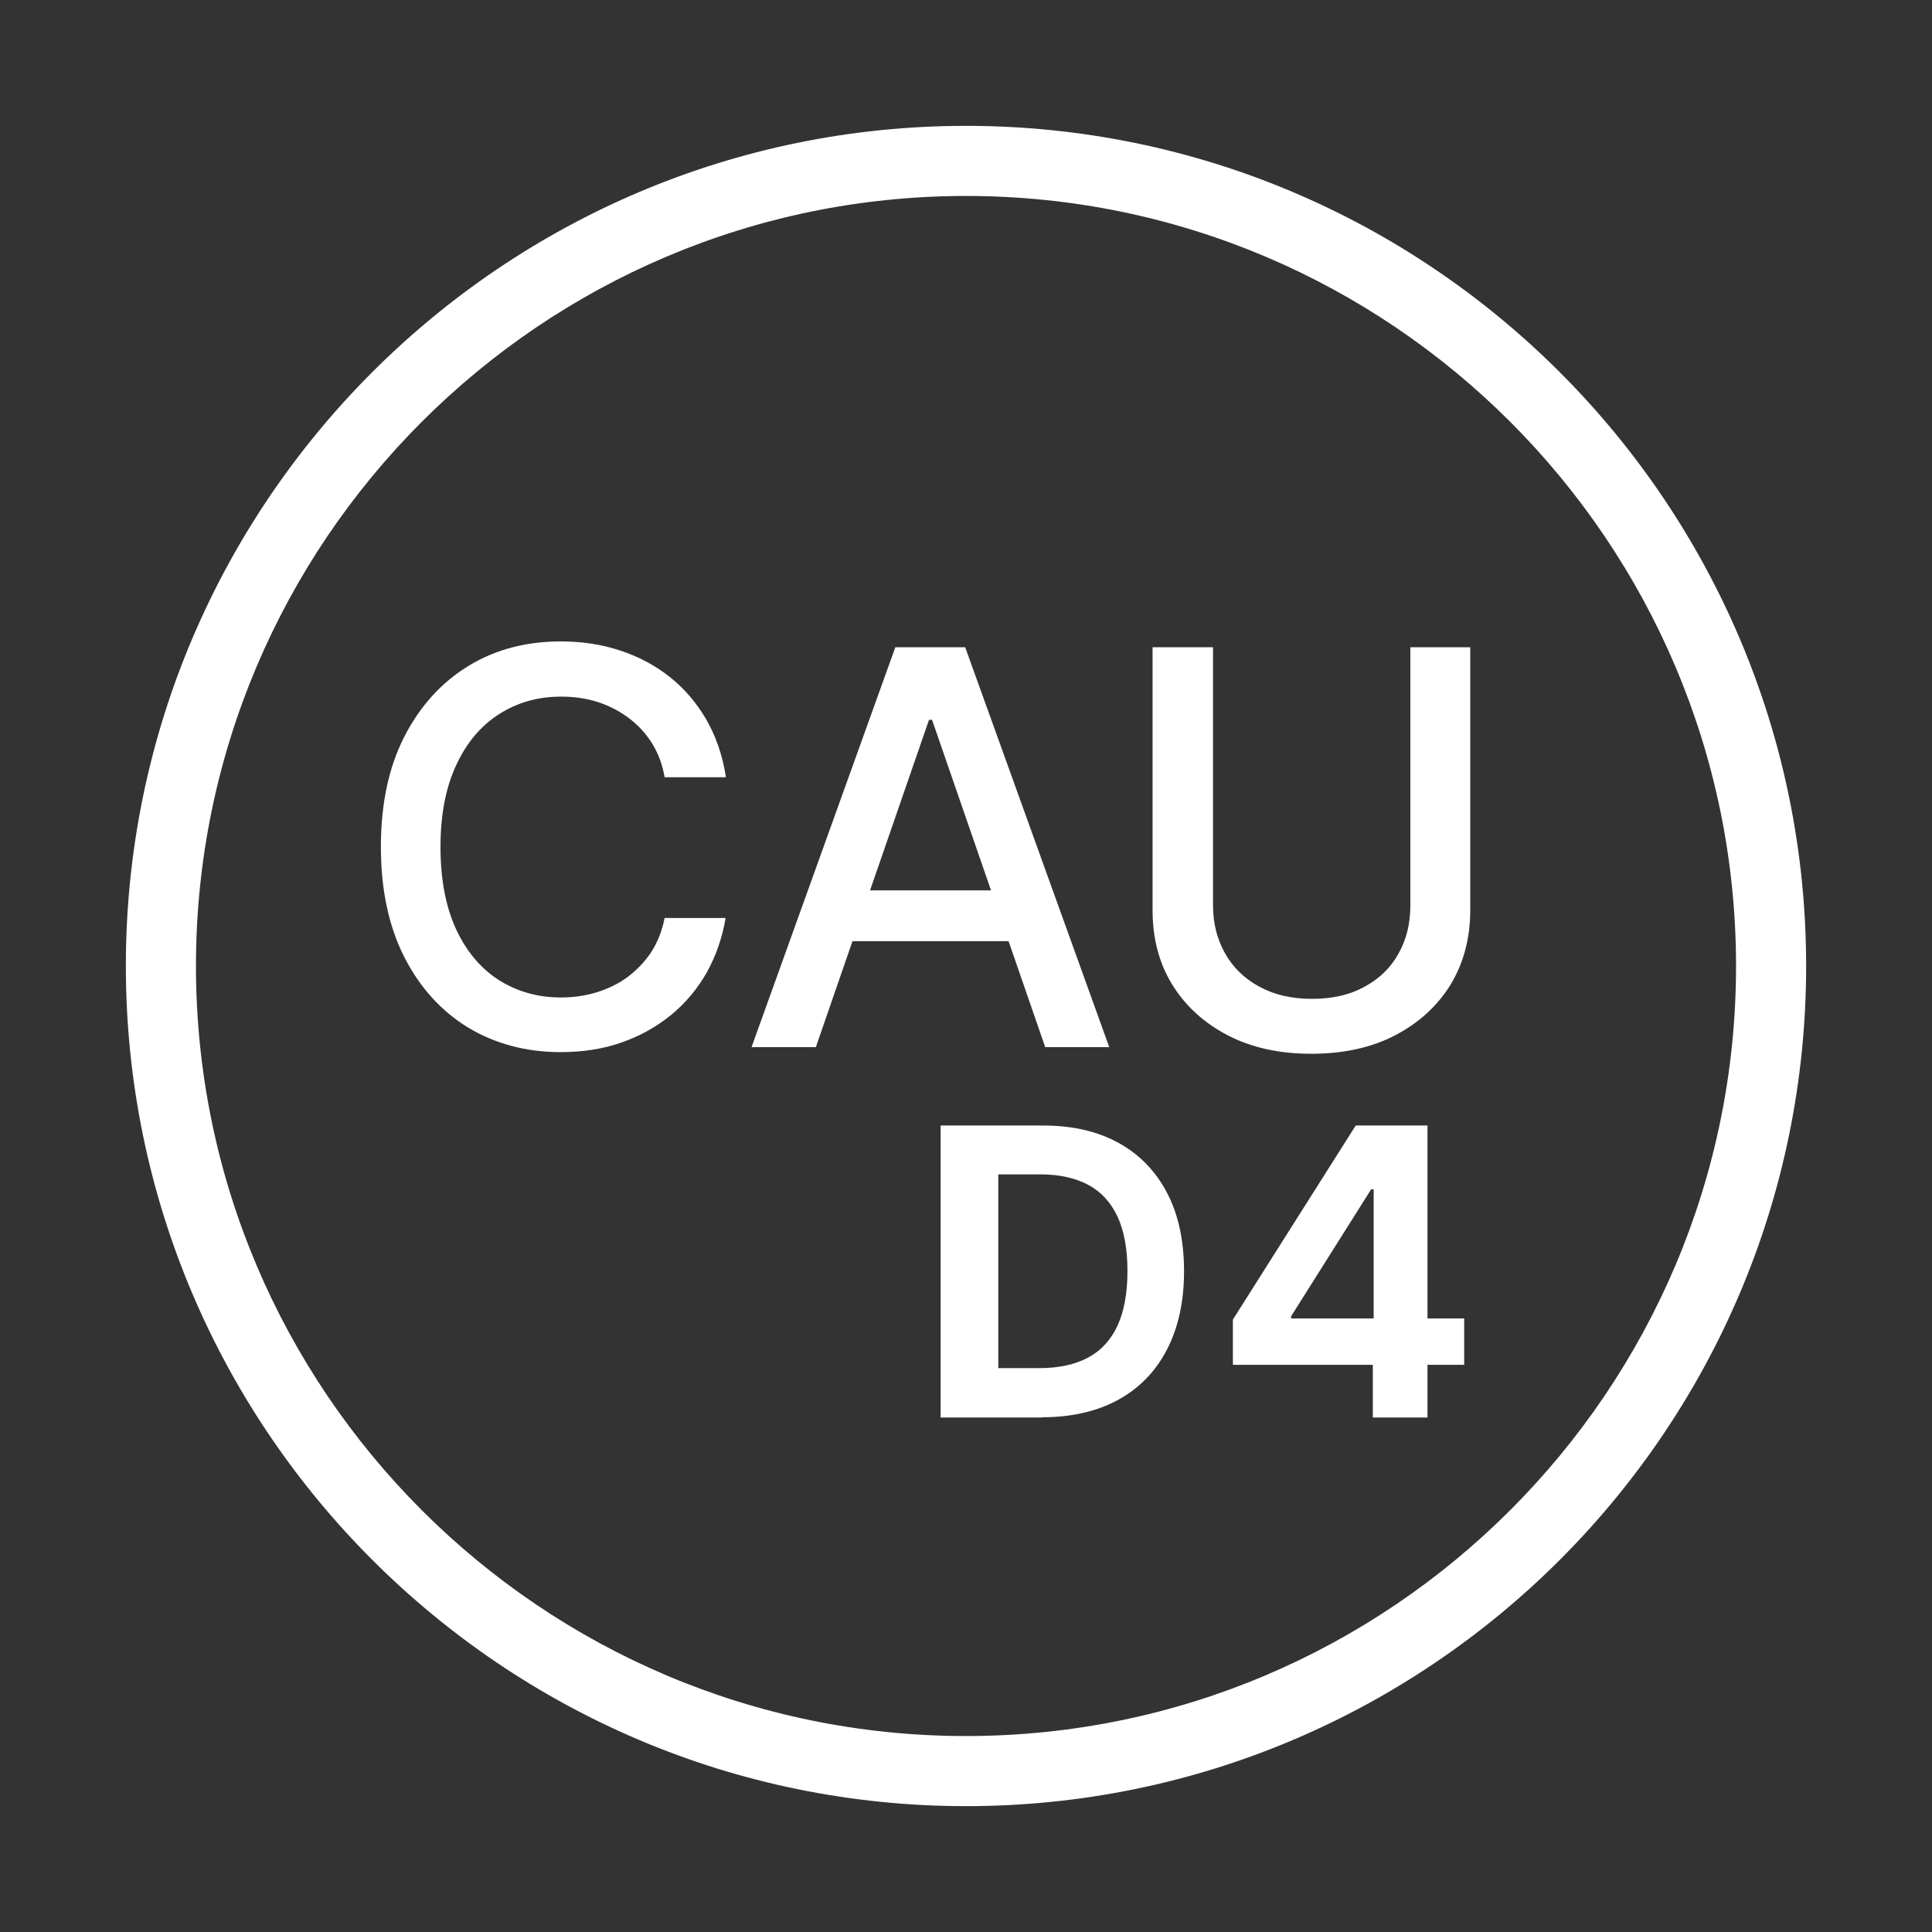
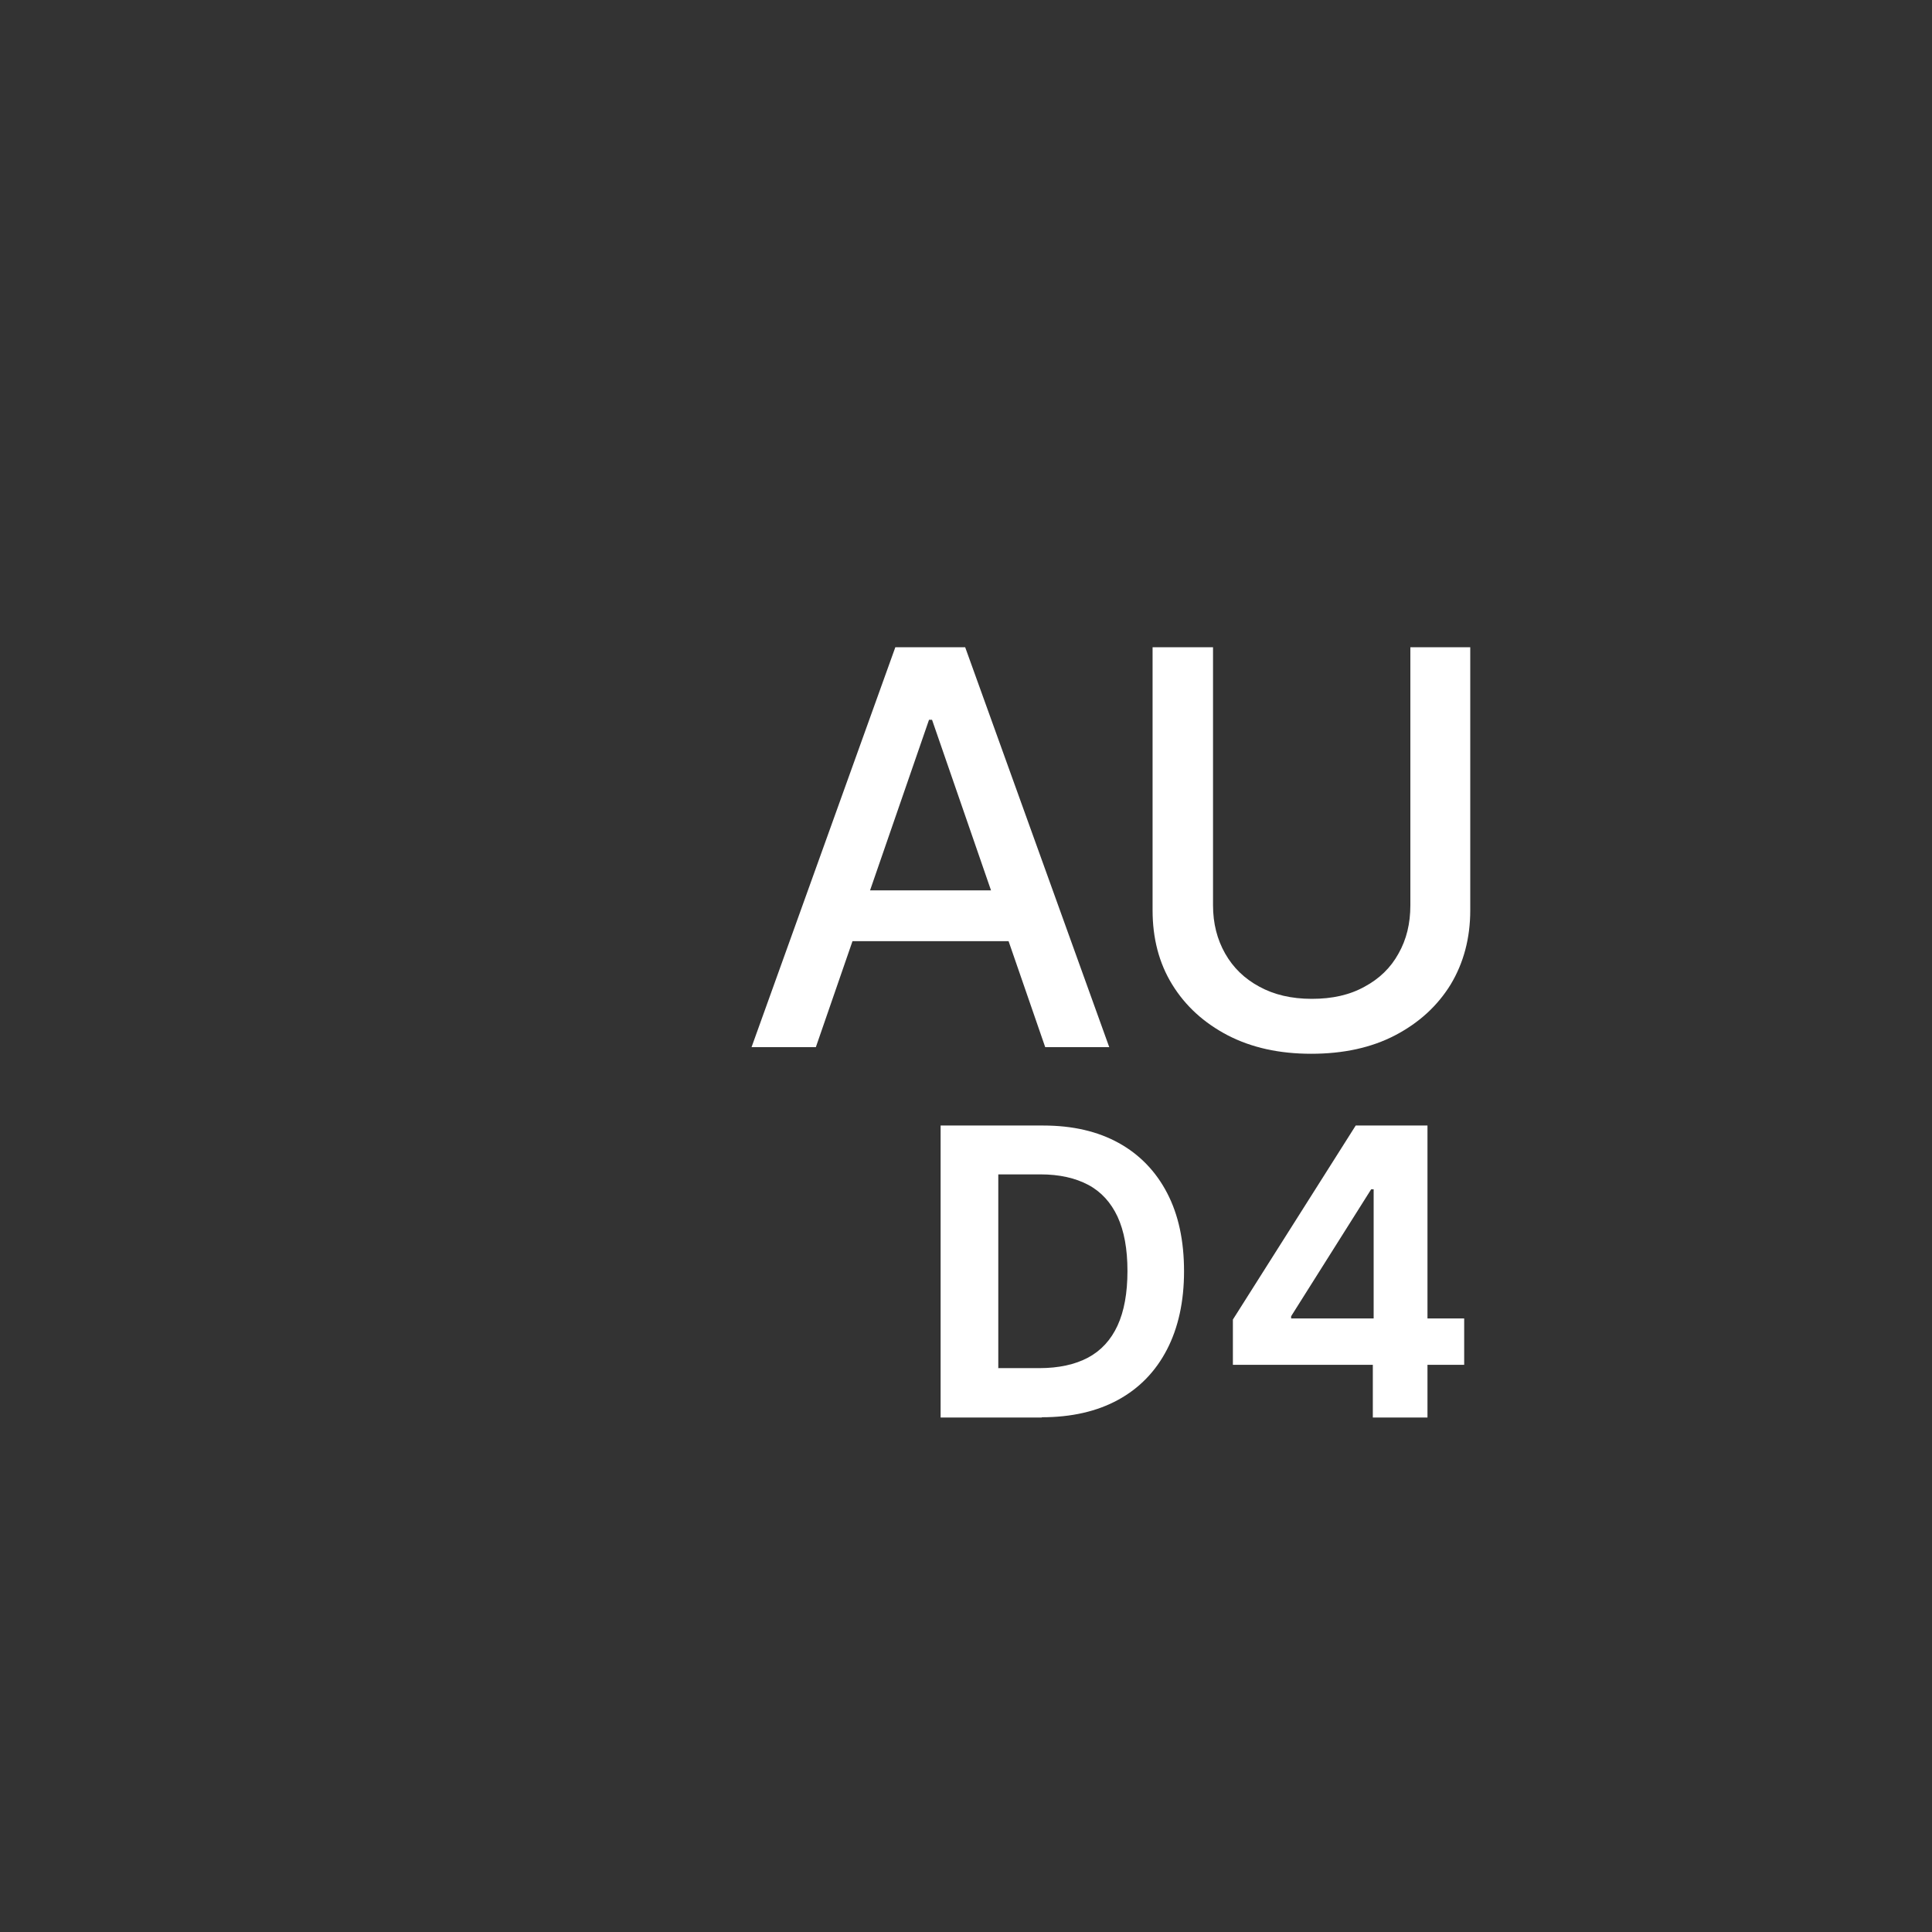
<svg xmlns="http://www.w3.org/2000/svg" id="a" viewBox="0 0 70 70">
  <rect x="0" y="0" width="70" height="70" fill="#333333" stroke="none" />
-   <path d="M35,65.44c-16.78,0-30.44-13.65-30.44-30.44S18.22,4.56,35,4.56s30.44,13.65,30.44,30.44-13.65,30.44-30.44,30.44ZM35,7.1c-15.38,0-27.9,12.52-27.9,27.9s12.52,27.9,27.9,27.9,27.9-12.52,27.9-27.9S50.38,7.1,35,7.1Z" style="fill:#fff;" />
-   <path d="M26.29,28.16h-2.21c-.08-.47-.24-.89-.47-1.25-.23-.36-.51-.66-.85-.91-.34-.25-.71-.44-1.12-.57-.41-.13-.85-.19-1.31-.19-.84,0-1.58.21-2.24.63-.66.42-1.18,1.03-1.56,1.85-.38.81-.57,1.8-.57,2.97s.19,2.17.57,2.99c.38.81.9,1.42,1.56,1.84.66.41,1.4.62,2.23.62.46,0,.89-.06,1.31-.19.41-.13.79-.31,1.12-.56.33-.25.62-.55.85-.9.23-.36.39-.77.48-1.23h2.21c-.12.72-.35,1.37-.68,1.97-.34.6-.77,1.11-1.29,1.54-.53.43-1.13.77-1.8,1-.67.24-1.41.35-2.21.35-1.25,0-2.37-.3-3.35-.89-.98-.6-1.75-1.45-2.32-2.57-.56-1.11-.84-2.44-.84-3.98s.28-2.88.85-3.99c.57-1.11,1.34-1.96,2.32-2.56.98-.6,2.1-.89,3.35-.89.77,0,1.49.11,2.15.33.67.22,1.27.54,1.8.96.53.42.97.94,1.32,1.54.35.61.59,1.3.71,2.08Z" style="fill:#fff;" />
  <path d="M29.55,37.94h-2.32l5.21-14.49h2.53l5.22,14.49h-2.32l-4.1-11.86h-.11l-4.1,11.86ZM29.94,32.26h7.53v1.84h-7.53v-1.84Z" style="fill:#fff;" />
  <path d="M51.08,23.45h2.19v9.53c0,1.01-.24,1.91-.71,2.69-.48.78-1.15,1.39-2.01,1.84-.86.45-1.88.67-3.04.67s-2.16-.22-3.03-.67c-.86-.45-1.53-1.06-2.01-1.84-.48-.78-.71-1.68-.71-2.69v-9.53h2.19v9.35c0,.66.15,1.24.44,1.75.29.51.7.91,1.24,1.2.53.29,1.16.44,1.9.44s1.37-.14,1.91-.44c.54-.29.95-.69,1.23-1.2.29-.51.43-1.09.43-1.75v-9.35Z" style="fill:#fff;" />
  <path d="M37.75,51.36h-3.67v-10.58h3.72c1.06,0,1.97.21,2.73.63.76.42,1.35,1.03,1.76,1.82.41.79.61,1.73.61,2.83s-.21,2.05-.62,2.84c-.41.79-1,1.4-1.77,1.82-.77.42-1.69.63-2.77.63ZM36.16,49.57h1.5c.7,0,1.29-.13,1.76-.38.47-.25.83-.64,1.07-1.16s.36-1.18.36-1.98-.12-1.45-.36-1.97c-.24-.51-.59-.9-1.06-1.15-.47-.25-1.05-.38-1.73-.38h-1.53v7.01Z" style="fill:#fff;" />
  <path d="M44.67,49.45v-1.64l4.45-7.03h1.4v2.31h-.84l-2.9,4.6v.08h6.27v1.68h-8.38ZM49.74,51.36v-2.41l.03-.73v-7.44h1.95v10.58h-1.98Z" style="fill:#fff;" />
</svg>